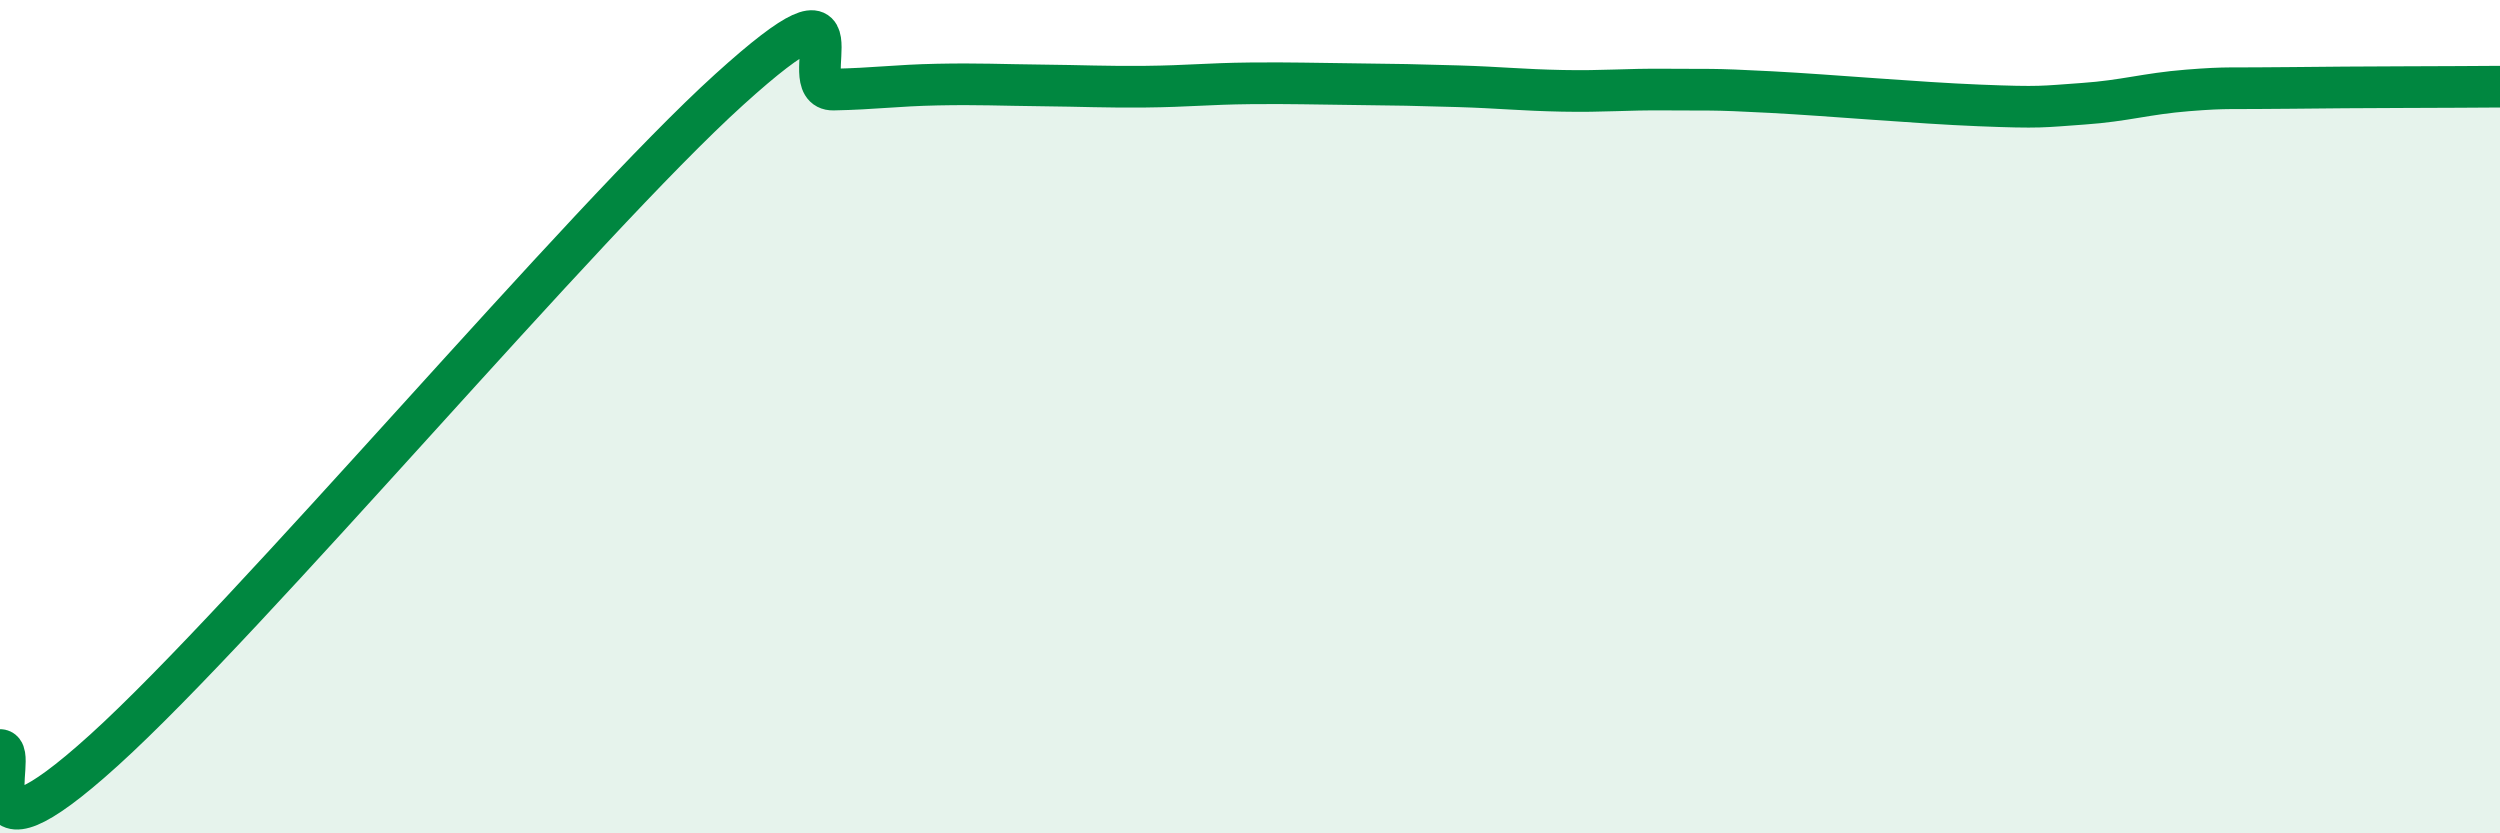
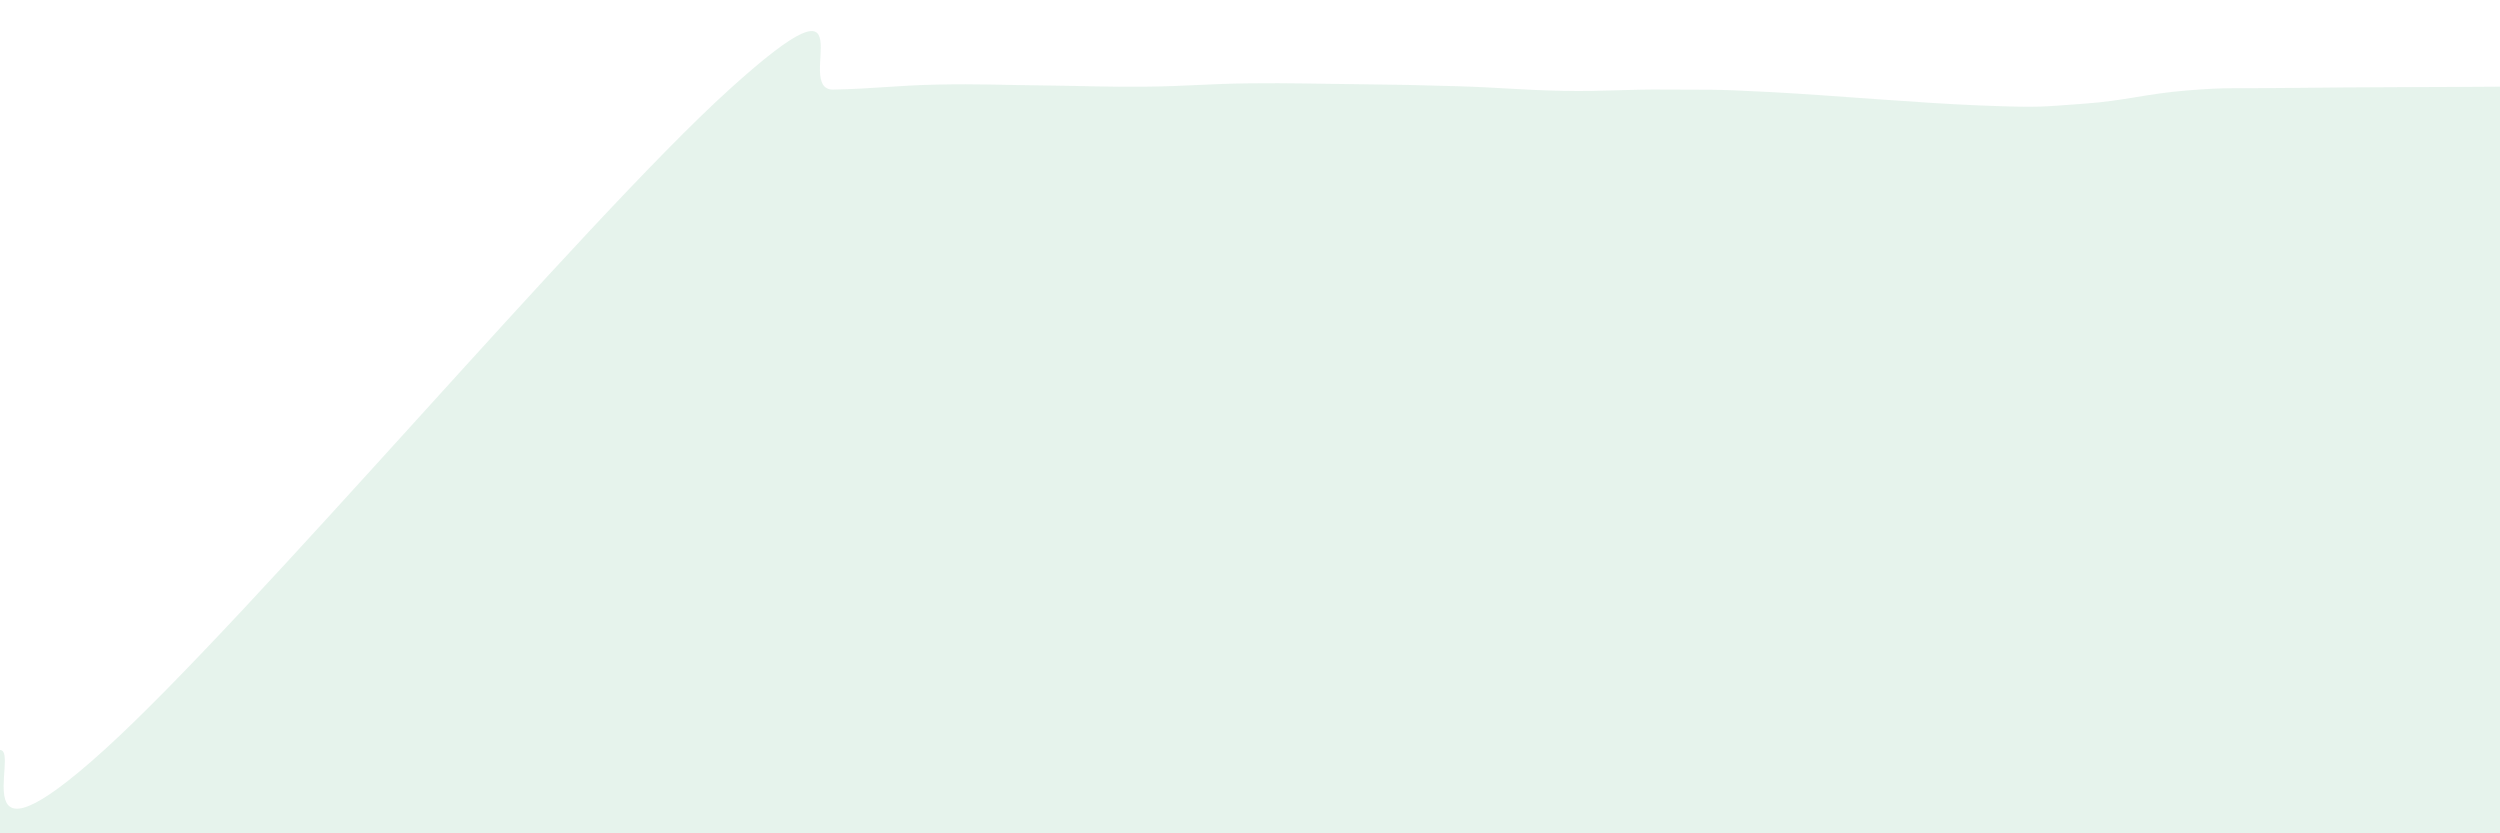
<svg xmlns="http://www.w3.org/2000/svg" width="60" height="20" viewBox="0 0 60 20">
  <path d="M 0,18 C 0.5,18 -1,21.17 2.5,18 C 6,14.83 14,5.32 17.5,2.15 C 21,-1.02 19,2.17 20,2.15 C 21,2.13 21.5,2.05 22.5,2.03 C 23.5,2.01 24,2.04 25,2.05 C 26,2.06 26.5,2.09 27.5,2.08 C 28.5,2.07 29,2.01 30,2 C 31,1.99 31.5,2.01 32.5,2.02 C 33.5,2.03 34,2.04 35,2.07 C 36,2.1 36.5,2.16 37.5,2.18 C 38.5,2.2 39,2.14 40,2.15 C 41,2.16 41,2.13 42.5,2.21 C 44,2.29 46,2.47 47.5,2.53 C 49,2.59 49,2.56 50,2.49 C 51,2.42 51.5,2.25 52.5,2.17 C 53.5,2.09 53.5,2.13 55,2.11 C 56.5,2.09 59,2.09 60,2.08L60 20L0 20Z" fill="#008740" opacity="0.1" stroke-linecap="round" stroke-linejoin="round" />
-   <path d="M 0,18 C 0.5,18 -1,21.17 2.5,18 C 6,14.83 14,5.32 17.5,2.15 C 21,-1.02 19,2.17 20,2.15 C 21,2.13 21.5,2.05 22.5,2.03 C 23.5,2.01 24,2.04 25,2.05 C 26,2.06 26.5,2.09 27.5,2.08 C 28.5,2.07 29,2.01 30,2 C 31,1.99 31.5,2.01 32.5,2.02 C 33.5,2.03 34,2.04 35,2.07 C 36,2.1 36.5,2.16 37.5,2.18 C 38.5,2.2 39,2.14 40,2.15 C 41,2.16 41,2.13 42.5,2.21 C 44,2.29 46,2.47 47.5,2.53 C 49,2.59 49,2.56 50,2.49 C 51,2.42 51.5,2.25 52.5,2.17 C 53.5,2.09 53.5,2.13 55,2.11 C 56.5,2.09 59,2.09 60,2.08" stroke="#008740" stroke-width="1" fill="none" stroke-linecap="round" stroke-linejoin="round" />
</svg>